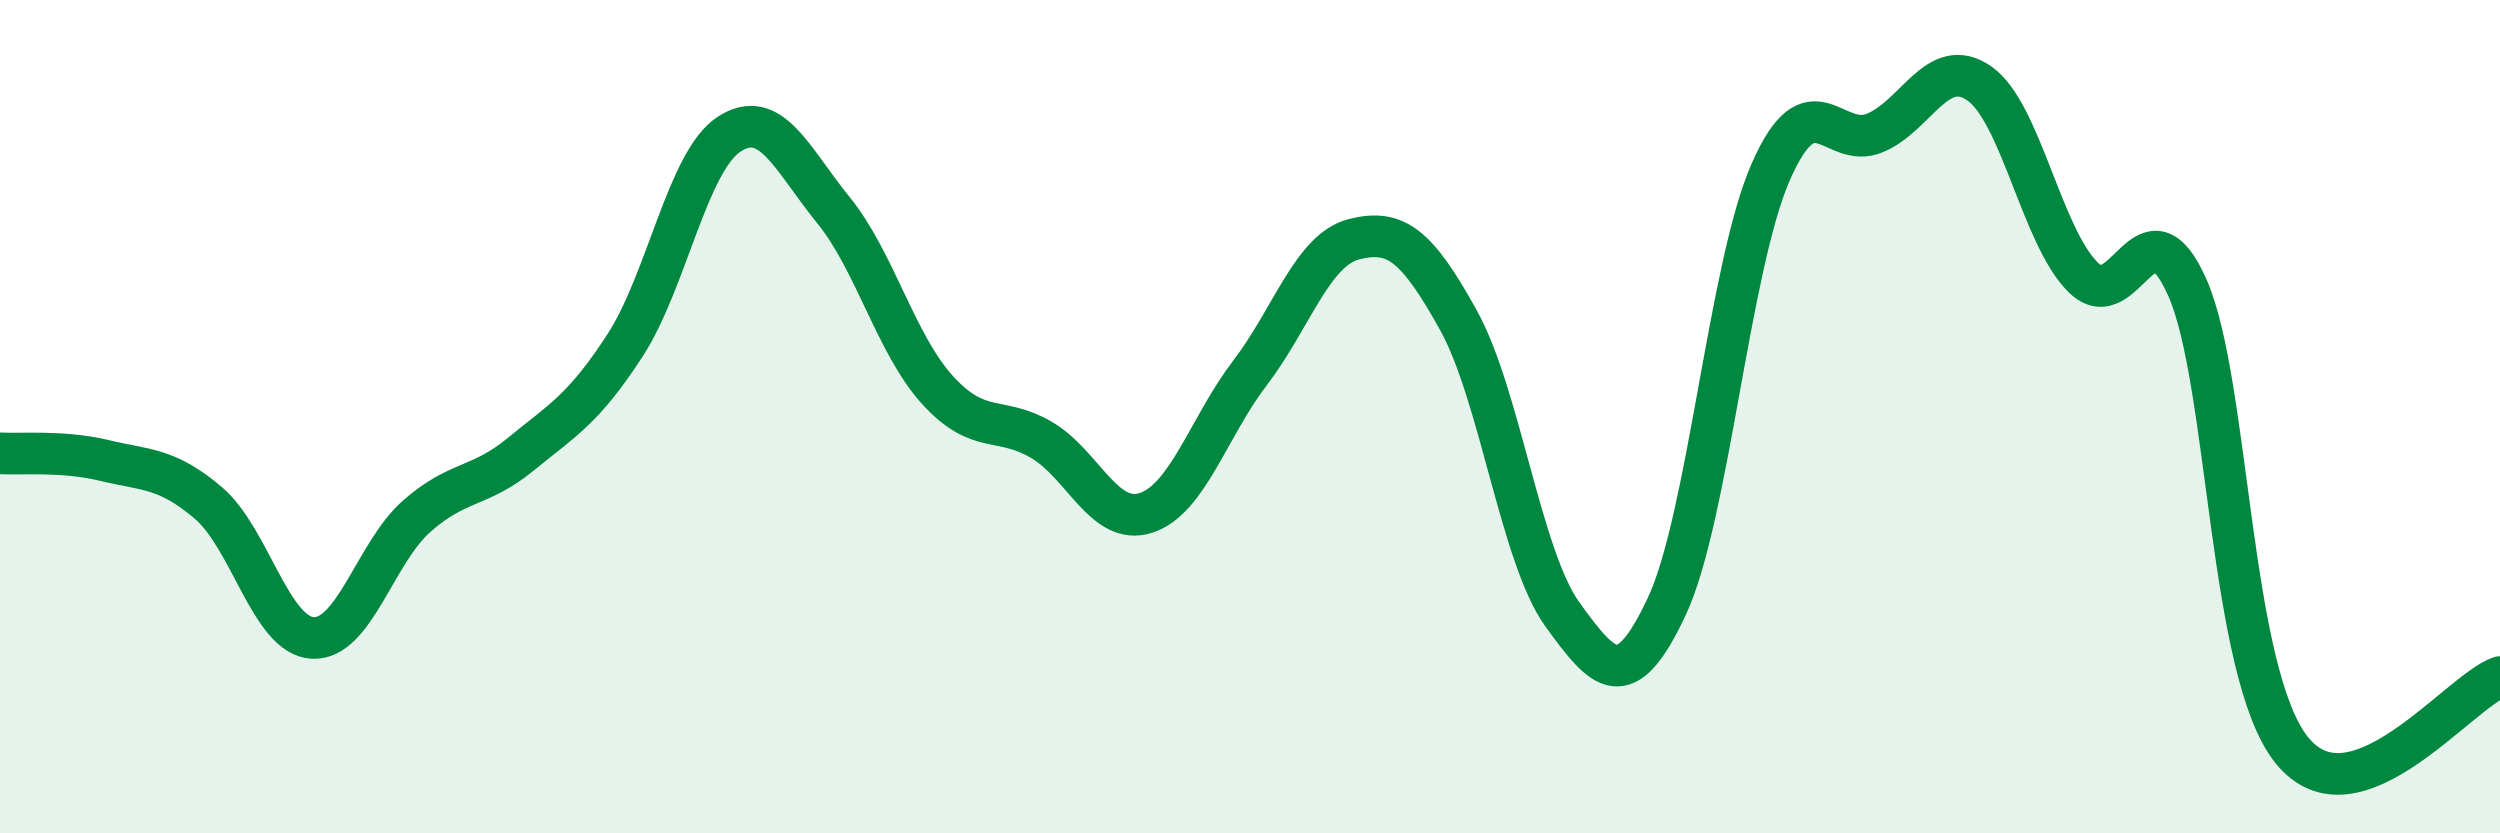
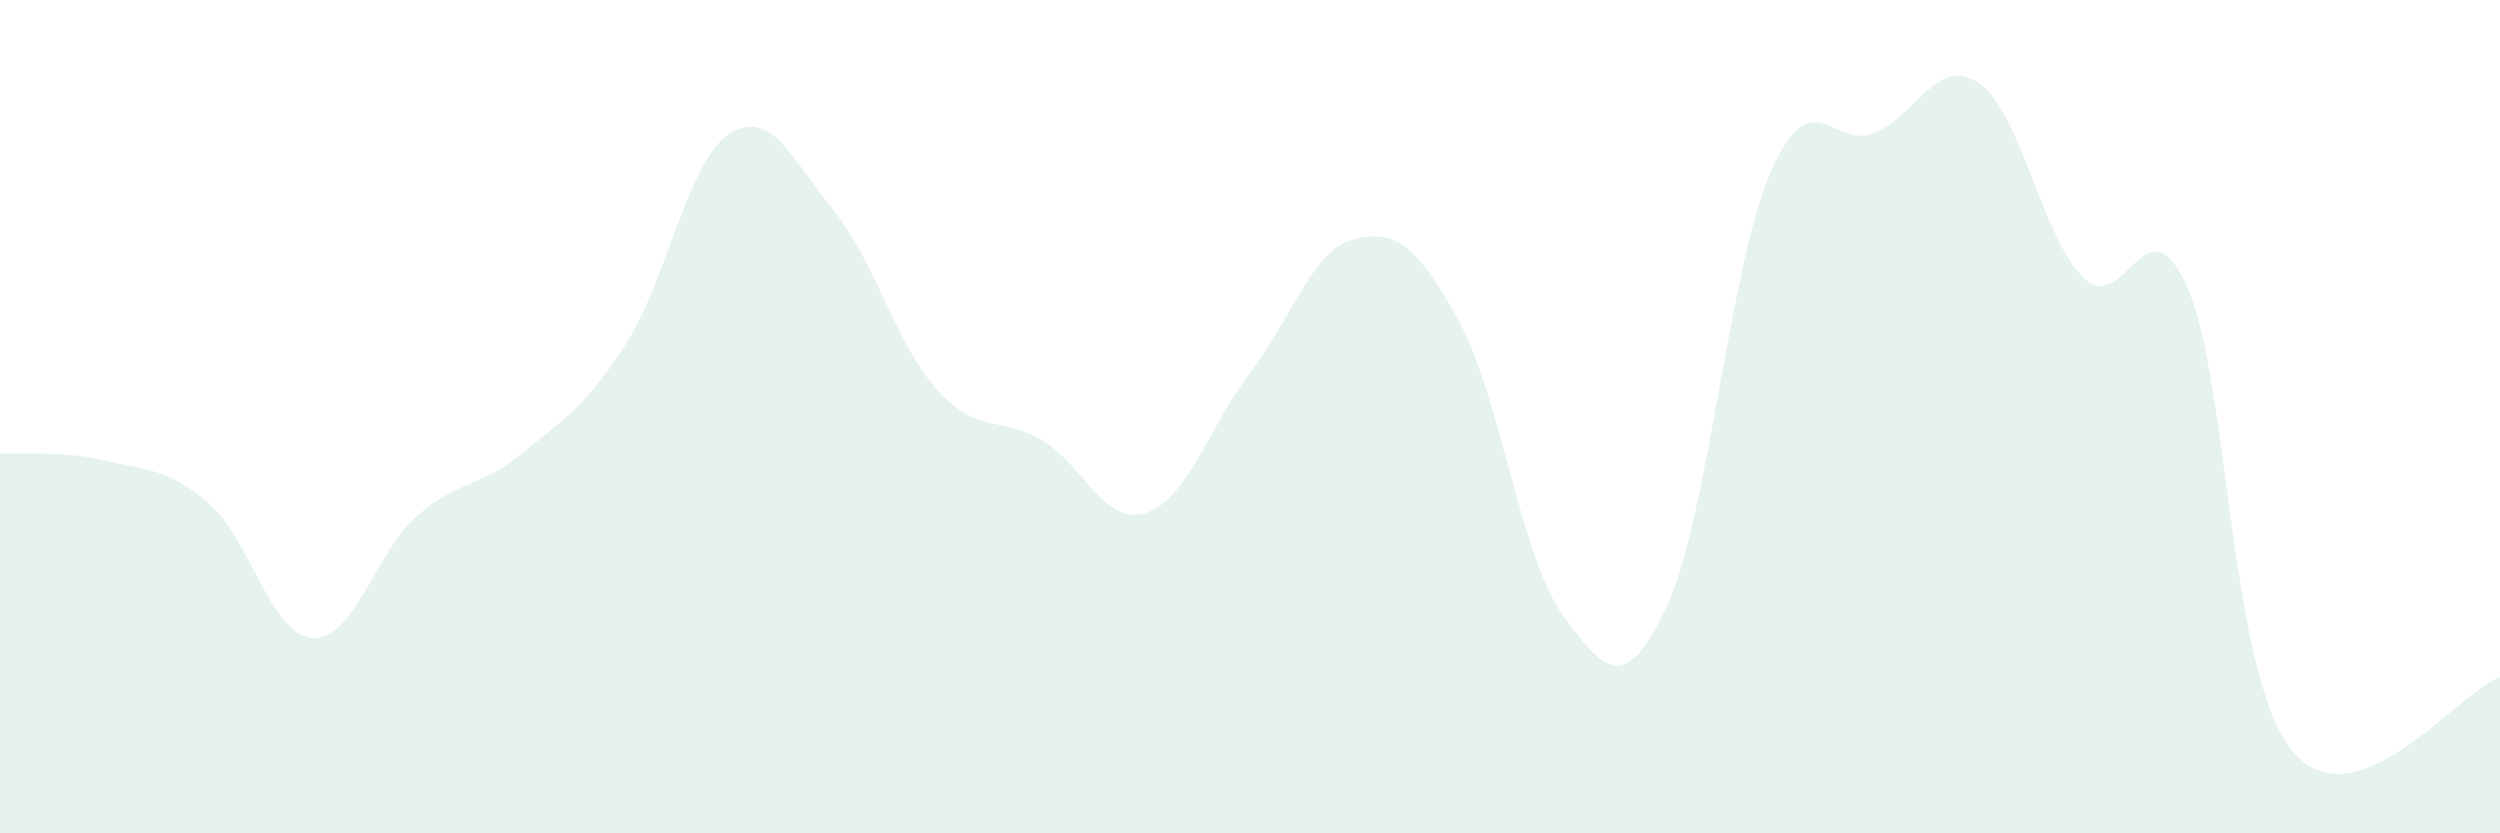
<svg xmlns="http://www.w3.org/2000/svg" width="60" height="20" viewBox="0 0 60 20">
  <path d="M 0,10.88 C 0.5,10.91 1.5,10.81 2.5,11.05 C 3.5,11.29 4,11.22 5,12.07 C 6,12.92 6.5,15.25 7.5,15.31 C 8.5,15.37 9,13.27 10,12.39 C 11,11.51 11.5,11.72 12.5,10.9 C 13.5,10.08 14,9.83 15,8.29 C 16,6.75 16.5,3.87 17.5,3.22 C 18.5,2.57 19,3.81 20,5.04 C 21,6.27 21.5,8.26 22.5,9.36 C 23.5,10.46 24,9.97 25,10.56 C 26,11.15 26.5,12.63 27.5,12.31 C 28.5,11.99 29,10.26 30,8.95 C 31,7.64 31.5,5.99 32.5,5.74 C 33.5,5.49 34,5.88 35,7.68 C 36,9.48 36.5,13.37 37.5,14.75 C 38.5,16.13 39,16.69 40,14.56 C 41,12.43 41.5,6.39 42.5,4.12 C 43.5,1.85 44,3.61 45,3.19 C 46,2.77 46.5,1.31 47.5,2 C 48.5,2.69 49,5.68 50,6.66 C 51,7.64 51.5,4.64 52.5,6.91 C 53.5,9.18 53.5,16.13 55,18 C 56.5,19.87 59,16.6 60,16.25L60 20L0 20Z" fill="#008740" opacity="0.1" stroke-linecap="round" stroke-linejoin="round" />
-   <path d="M 0,10.88 C 0.5,10.91 1.5,10.81 2.5,11.05 C 3.5,11.29 4,11.22 5,12.07 C 6,12.92 6.5,15.25 7.5,15.31 C 8.5,15.37 9,13.27 10,12.39 C 11,11.51 11.5,11.72 12.5,10.9 C 13.5,10.08 14,9.83 15,8.29 C 16,6.75 16.5,3.87 17.5,3.22 C 18.5,2.57 19,3.81 20,5.04 C 21,6.27 21.5,8.26 22.5,9.36 C 23.5,10.46 24,9.97 25,10.56 C 26,11.15 26.5,12.63 27.5,12.31 C 28.5,11.99 29,10.26 30,8.95 C 31,7.64 31.5,5.99 32.5,5.74 C 33.5,5.49 34,5.88 35,7.68 C 36,9.48 36.5,13.37 37.5,14.75 C 38.5,16.13 39,16.69 40,14.56 C 41,12.43 41.5,6.39 42.5,4.12 C 43.5,1.85 44,3.61 45,3.19 C 46,2.77 46.5,1.31 47.5,2 C 48.5,2.69 49,5.68 50,6.66 C 51,7.64 51.5,4.64 52.5,6.91 C 53.5,9.18 53.5,16.13 55,18 C 56.5,19.87 59,16.6 60,16.25" stroke="#008740" stroke-width="1" fill="none" stroke-linecap="round" stroke-linejoin="round" />
</svg>